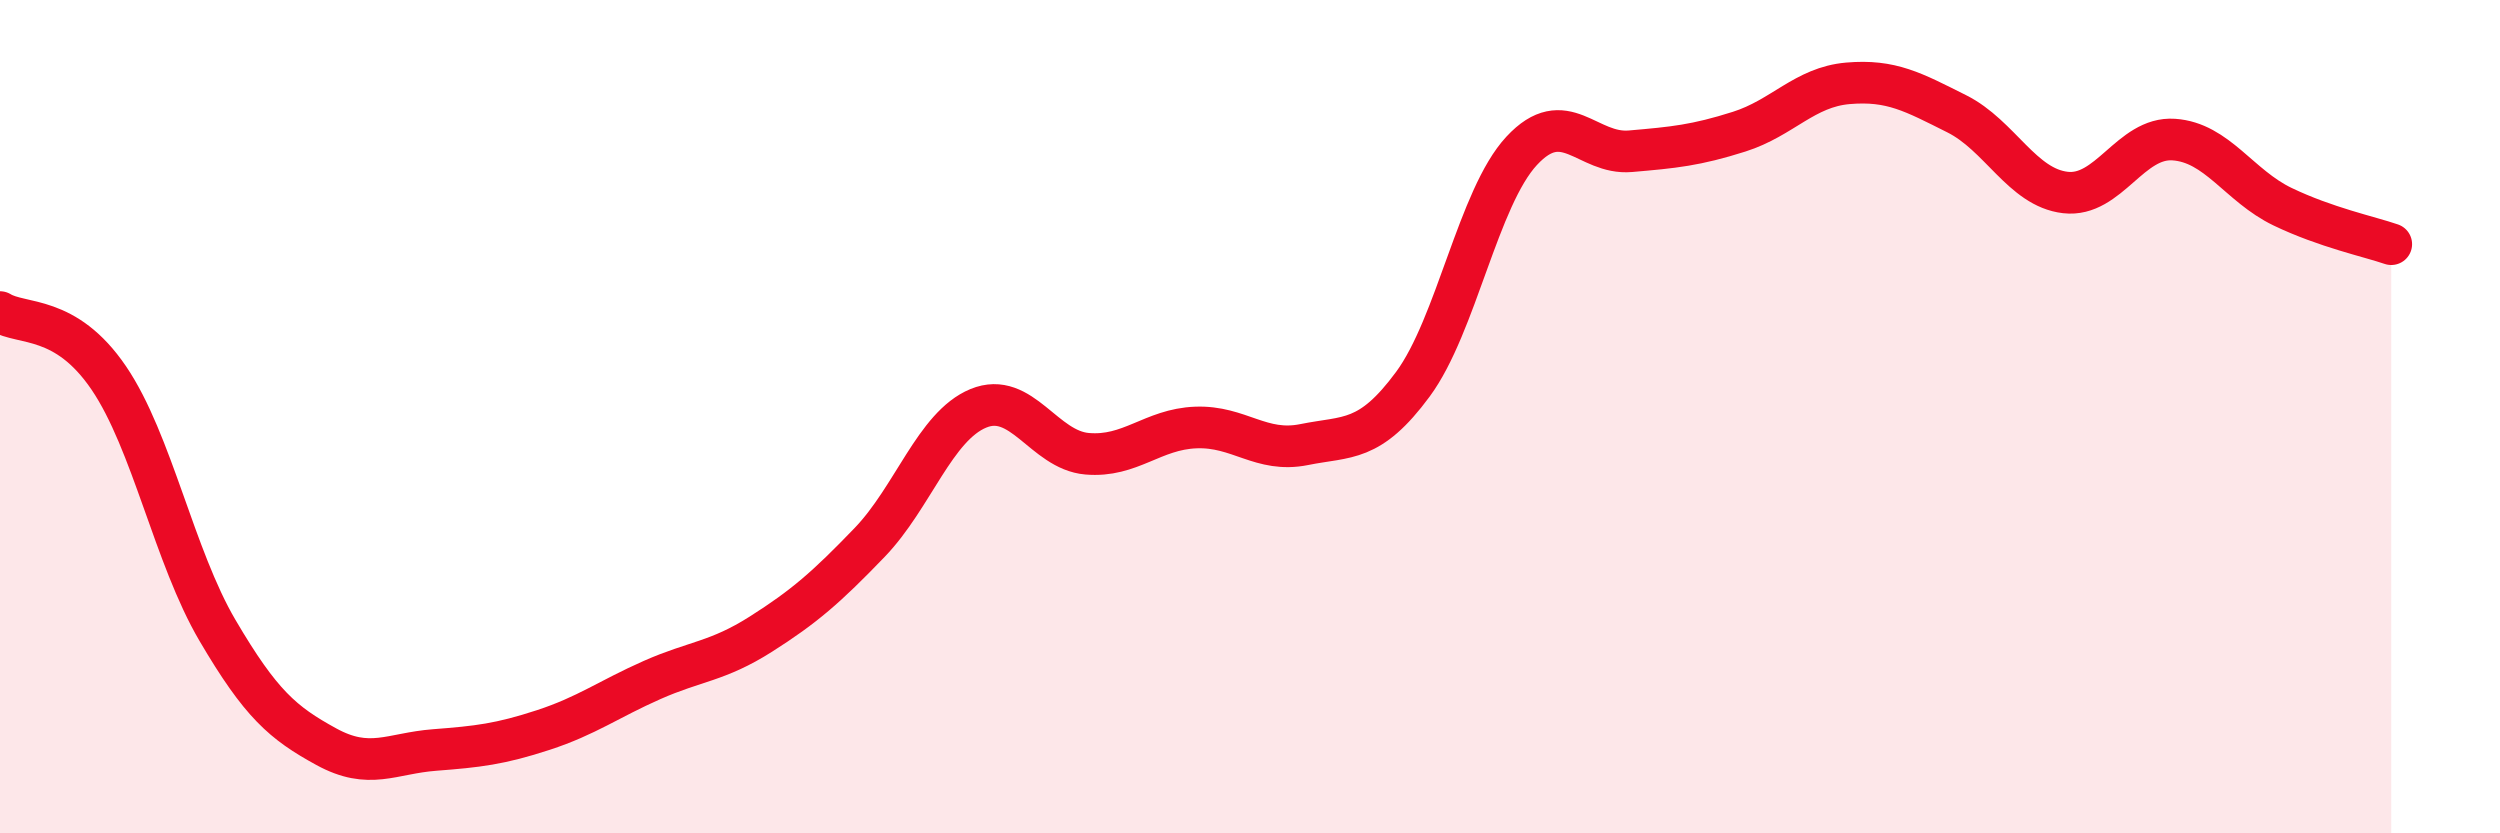
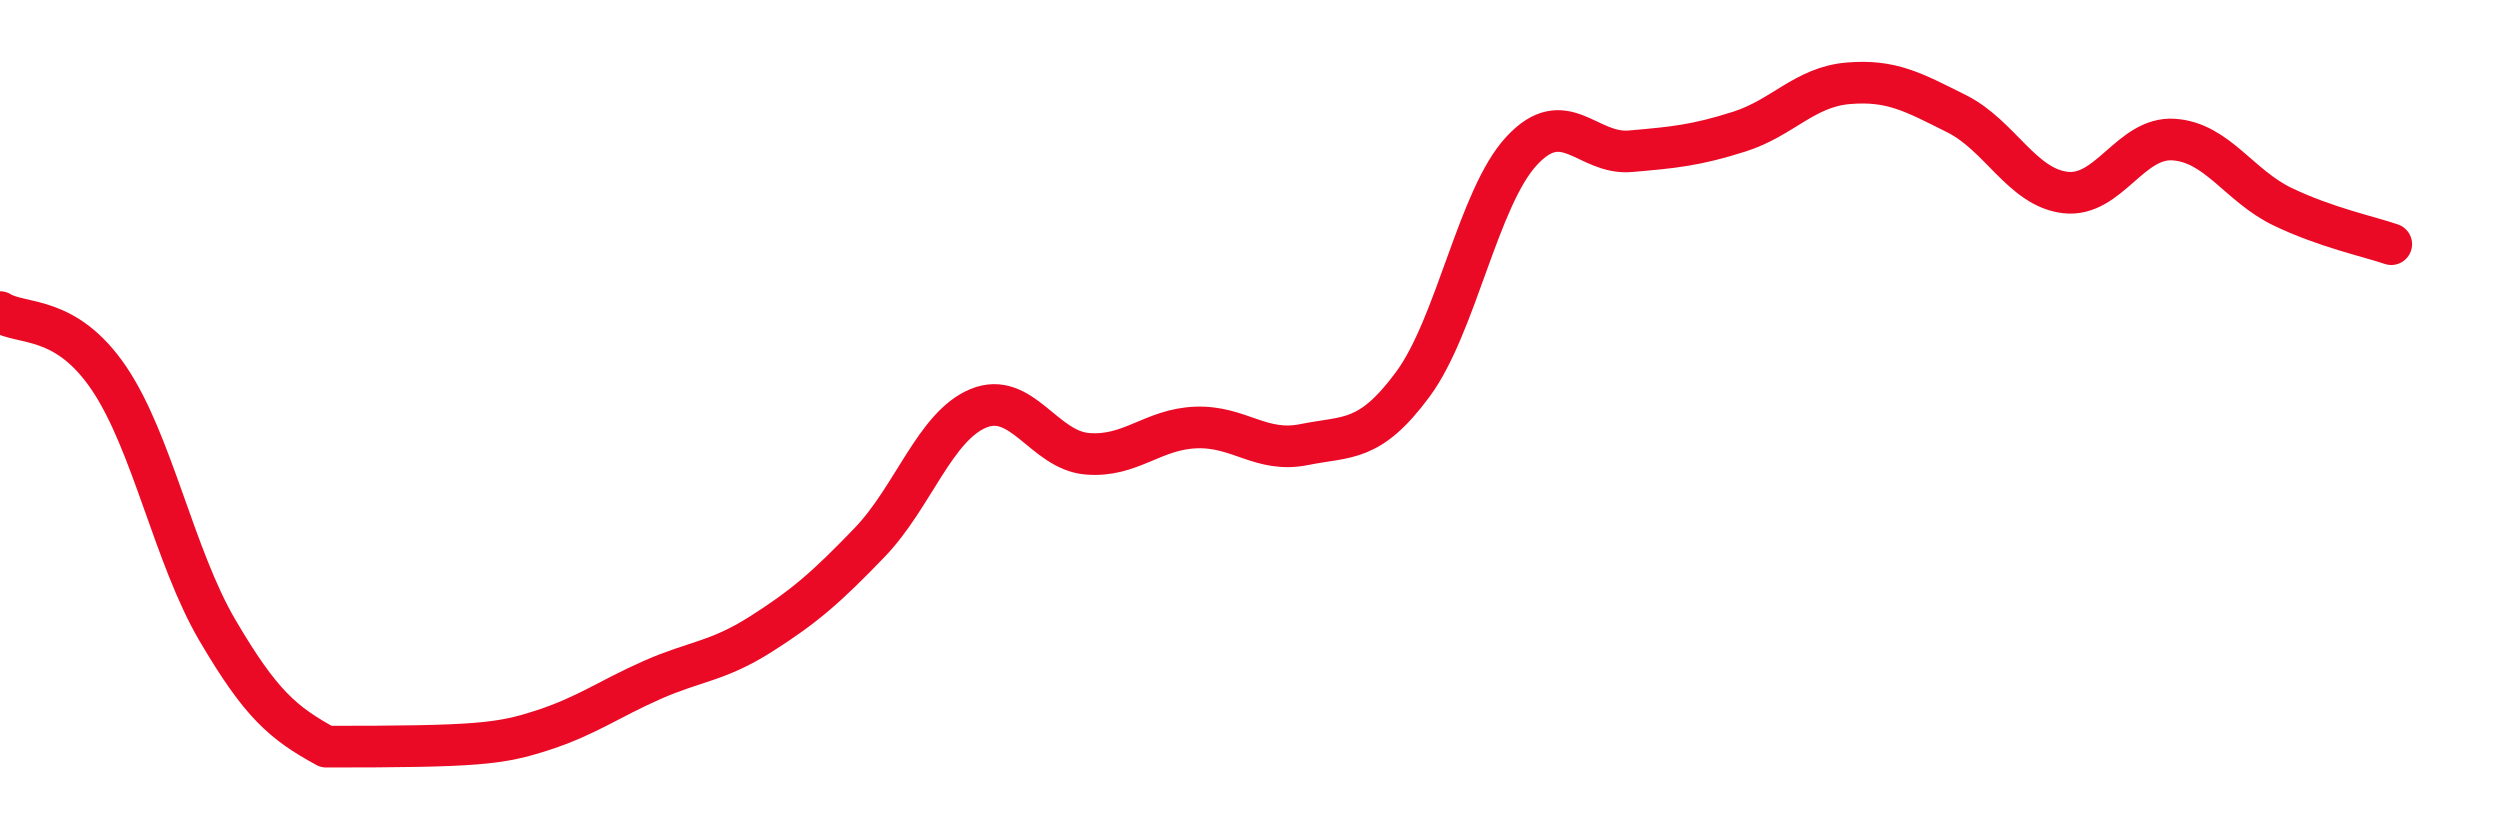
<svg xmlns="http://www.w3.org/2000/svg" width="60" height="20" viewBox="0 0 60 20">
-   <path d="M 0,7.49 C 0.52,7.81 1.57,7.54 2.61,9.07 C 3.65,10.6 4.18,13.36 5.22,15.13 C 6.26,16.9 6.79,17.35 7.83,17.92 C 8.87,18.49 9.39,18.08 10.43,18 C 11.47,17.92 12,17.86 13.04,17.52 C 14.08,17.18 14.61,16.78 15.65,16.32 C 16.69,15.86 17.22,15.88 18.26,15.22 C 19.3,14.56 19.83,14.1 20.87,13.02 C 21.91,11.94 22.44,10.23 23.48,9.8 C 24.52,9.37 25.05,10.8 26.09,10.89 C 27.13,10.98 27.66,10.3 28.7,10.26 C 29.74,10.22 30.26,10.88 31.3,10.67 C 32.34,10.46 32.87,10.63 33.91,9.22 C 34.95,7.81 35.48,4.74 36.52,3.62 C 37.56,2.5 38.09,3.72 39.13,3.63 C 40.17,3.54 40.7,3.49 41.74,3.16 C 42.78,2.83 43.31,2.09 44.35,2 C 45.39,1.91 45.92,2.21 46.96,2.73 C 48,3.25 48.53,4.5 49.57,4.62 C 50.61,4.74 51.13,3.28 52.17,3.35 C 53.21,3.42 53.74,4.46 54.78,4.96 C 55.82,5.46 56.87,5.68 57.39,5.86L57.39 20L0 20Z" fill="#EB0A25" opacity="0.1" stroke-linecap="round" stroke-linejoin="round" />
-   <path d="M 0,7.49 C 0.52,7.81 1.57,7.54 2.61,9.07 C 3.65,10.6 4.18,13.36 5.22,15.13 C 6.26,16.9 6.79,17.35 7.83,17.92 C 8.87,18.49 9.39,18.08 10.43,18 C 11.47,17.92 12,17.86 13.04,17.52 C 14.08,17.18 14.61,16.78 15.65,16.32 C 16.69,15.86 17.22,15.88 18.26,15.22 C 19.3,14.56 19.83,14.1 20.87,13.02 C 21.91,11.94 22.44,10.23 23.48,9.8 C 24.52,9.37 25.05,10.8 26.09,10.89 C 27.13,10.98 27.66,10.3 28.7,10.26 C 29.74,10.22 30.26,10.88 31.3,10.67 C 32.34,10.46 32.87,10.63 33.91,9.22 C 34.95,7.81 35.48,4.74 36.52,3.62 C 37.56,2.5 38.09,3.72 39.13,3.63 C 40.17,3.54 40.7,3.49 41.74,3.16 C 42.78,2.83 43.31,2.09 44.35,2 C 45.39,1.91 45.92,2.21 46.96,2.73 C 48,3.25 48.53,4.5 49.57,4.62 C 50.61,4.74 51.13,3.28 52.17,3.35 C 53.21,3.42 53.74,4.46 54.78,4.96 C 55.82,5.46 56.87,5.68 57.39,5.86" stroke="#EB0A25" stroke-width="1" fill="none" stroke-linecap="round" stroke-linejoin="round" />
+   <path d="M 0,7.49 C 0.52,7.81 1.57,7.54 2.61,9.07 C 3.65,10.6 4.18,13.36 5.22,15.13 C 6.26,16.9 6.79,17.35 7.83,17.92 C 11.47,17.92 12,17.86 13.04,17.52 C 14.08,17.18 14.61,16.78 15.65,16.32 C 16.69,15.86 17.22,15.88 18.26,15.22 C 19.3,14.56 19.83,14.1 20.87,13.02 C 21.91,11.94 22.44,10.23 23.48,9.8 C 24.52,9.37 25.05,10.8 26.09,10.89 C 27.13,10.98 27.66,10.3 28.7,10.26 C 29.74,10.22 30.26,10.88 31.3,10.67 C 32.34,10.46 32.87,10.63 33.91,9.22 C 34.95,7.81 35.48,4.74 36.52,3.62 C 37.56,2.5 38.09,3.72 39.13,3.63 C 40.17,3.54 40.7,3.49 41.74,3.16 C 42.78,2.83 43.31,2.09 44.35,2 C 45.39,1.91 45.92,2.21 46.96,2.73 C 48,3.25 48.53,4.5 49.57,4.62 C 50.61,4.74 51.13,3.28 52.17,3.35 C 53.21,3.42 53.74,4.46 54.78,4.96 C 55.82,5.46 56.87,5.68 57.39,5.86" stroke="#EB0A25" stroke-width="1" fill="none" stroke-linecap="round" stroke-linejoin="round" />
</svg>